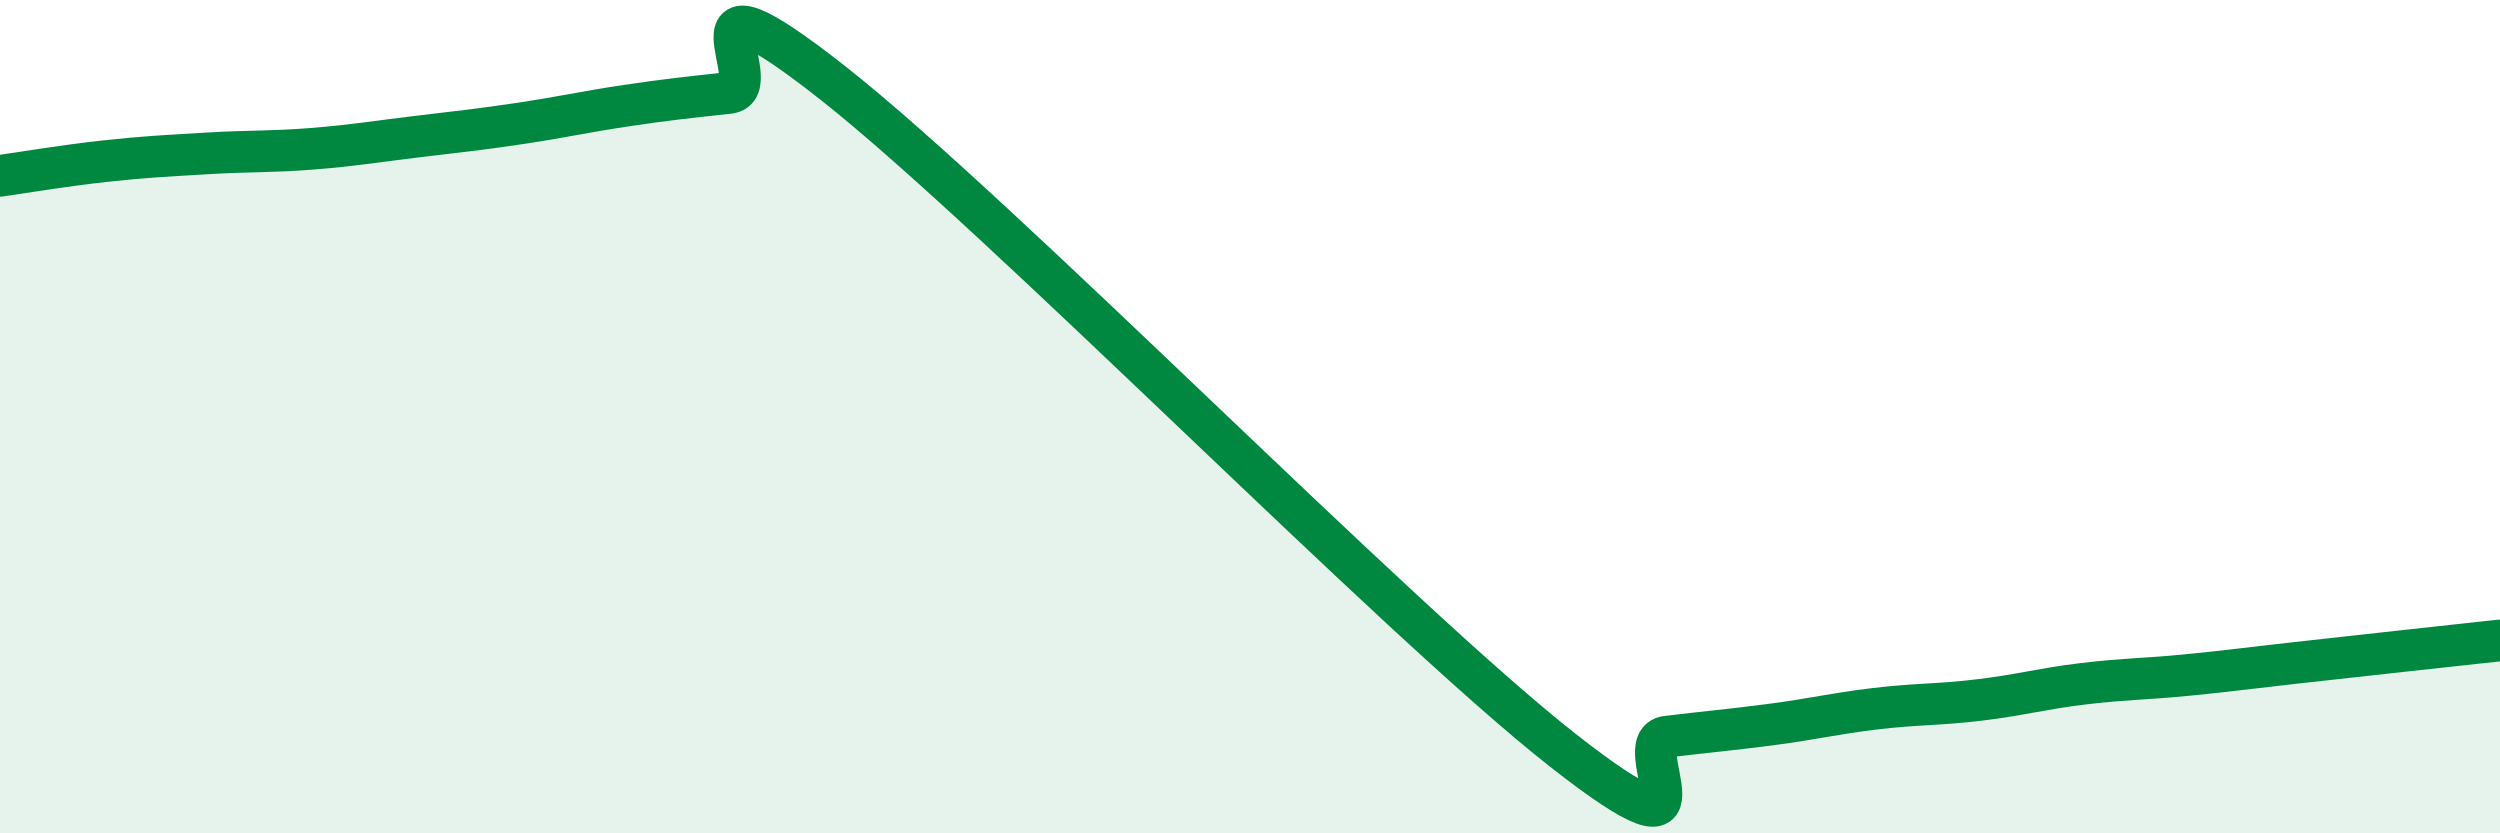
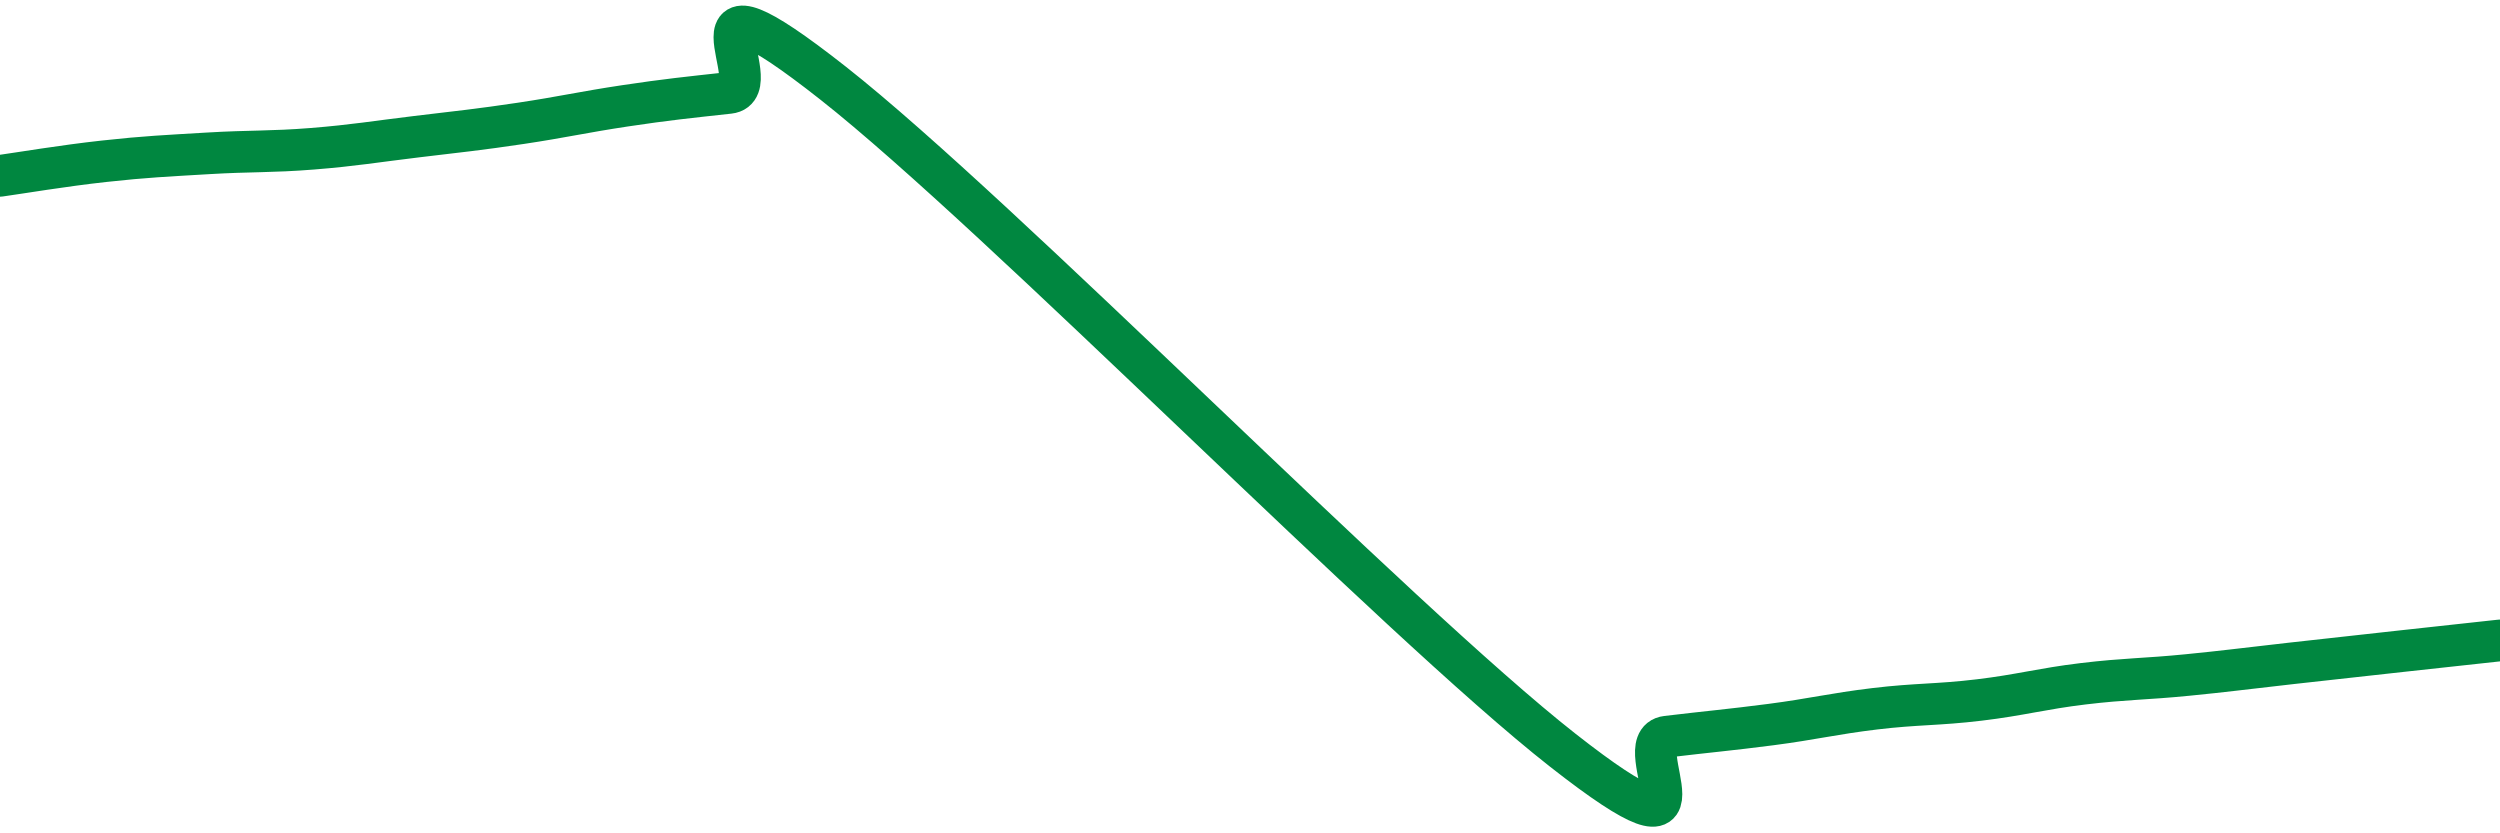
<svg xmlns="http://www.w3.org/2000/svg" width="60" height="20" viewBox="0 0 60 20">
-   <path d="M 0,4.22 C 0.5,4.15 1.5,3.98 2.5,3.87 C 3.5,3.76 4,3.74 5,3.68 C 6,3.62 6.5,3.65 7.5,3.57 C 8.5,3.49 9,3.4 10,3.28 C 11,3.16 11.5,3.11 12.5,2.96 C 13.5,2.81 14,2.69 15,2.54 C 16,2.39 16.5,2.34 17.5,2.23 C 18.5,2.12 16,-1.15 20,2 C 24,5.15 33.5,14.86 37.5,18 C 41.5,21.14 39,17.8 40,17.68 C 41,17.56 41.5,17.52 42.5,17.39 C 43.5,17.26 44,17.13 45,17.01 C 46,16.89 46.5,16.92 47.5,16.8 C 48.5,16.68 49,16.53 50,16.41 C 51,16.29 51.5,16.3 52.5,16.2 C 53.5,16.1 53.5,16.09 55,15.92 C 56.5,15.75 59,15.48 60,15.37L60 20L0 20Z" fill="#008740" opacity="0.1" stroke-linecap="round" stroke-linejoin="round" />
  <path d="M 0,4.22 C 0.5,4.15 1.5,3.98 2.5,3.87 C 3.5,3.76 4,3.74 5,3.68 C 6,3.62 6.5,3.65 7.5,3.57 C 8.5,3.49 9,3.4 10,3.28 C 11,3.16 11.5,3.11 12.5,2.96 C 13.5,2.81 14,2.69 15,2.54 C 16,2.39 16.5,2.34 17.5,2.23 C 18.5,2.12 16,-1.15 20,2 C 24,5.15 33.5,14.86 37.5,18 C 41.5,21.14 39,17.8 40,17.68 C 41,17.56 41.5,17.52 42.5,17.39 C 43.5,17.26 44,17.13 45,17.01 C 46,16.89 46.5,16.92 47.5,16.8 C 48.5,16.68 49,16.53 50,16.41 C 51,16.29 51.5,16.3 52.5,16.2 C 53.5,16.1 53.5,16.09 55,15.92 C 56.5,15.75 59,15.48 60,15.37" stroke="#008740" stroke-width="1" fill="none" stroke-linecap="round" stroke-linejoin="round" />
</svg>